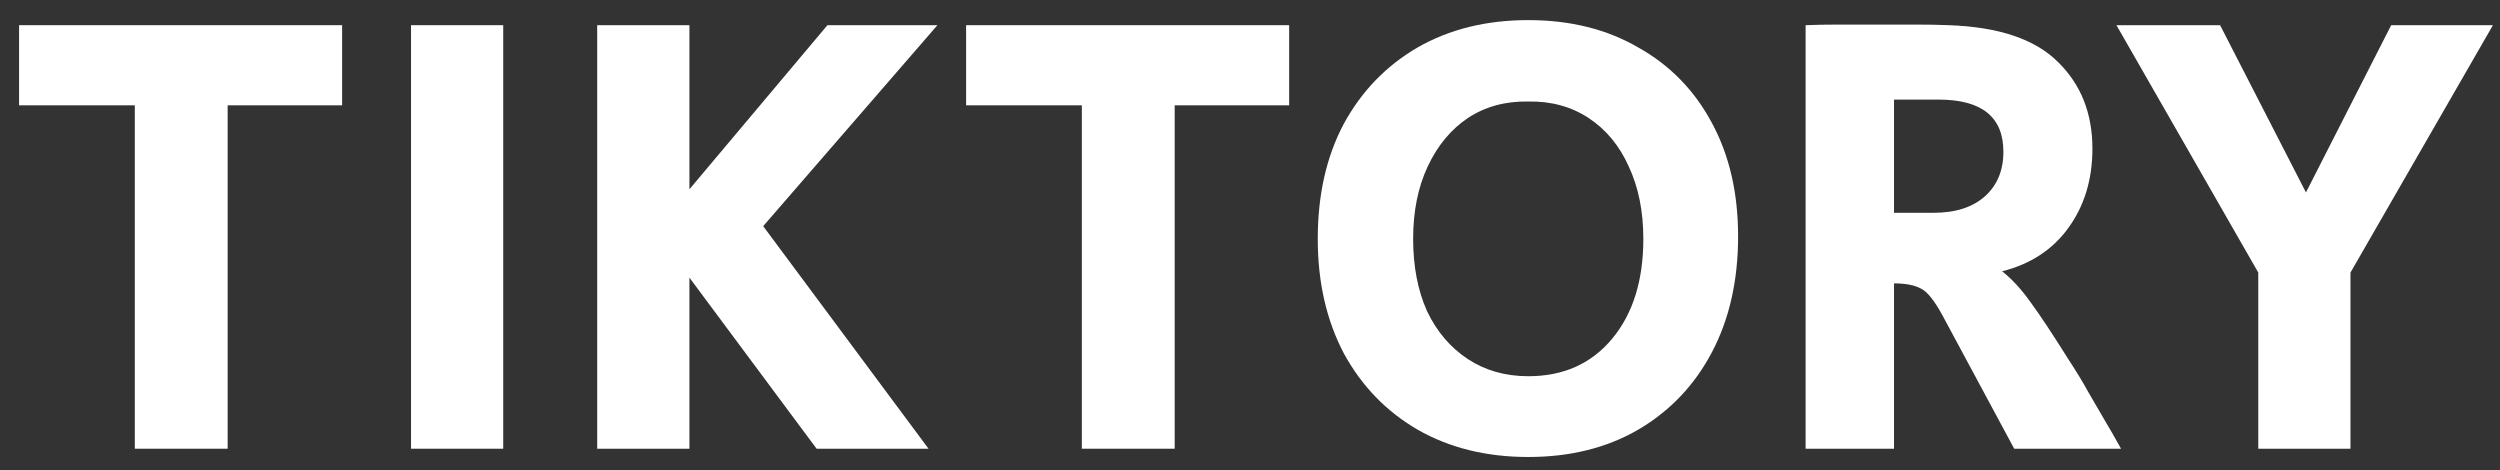
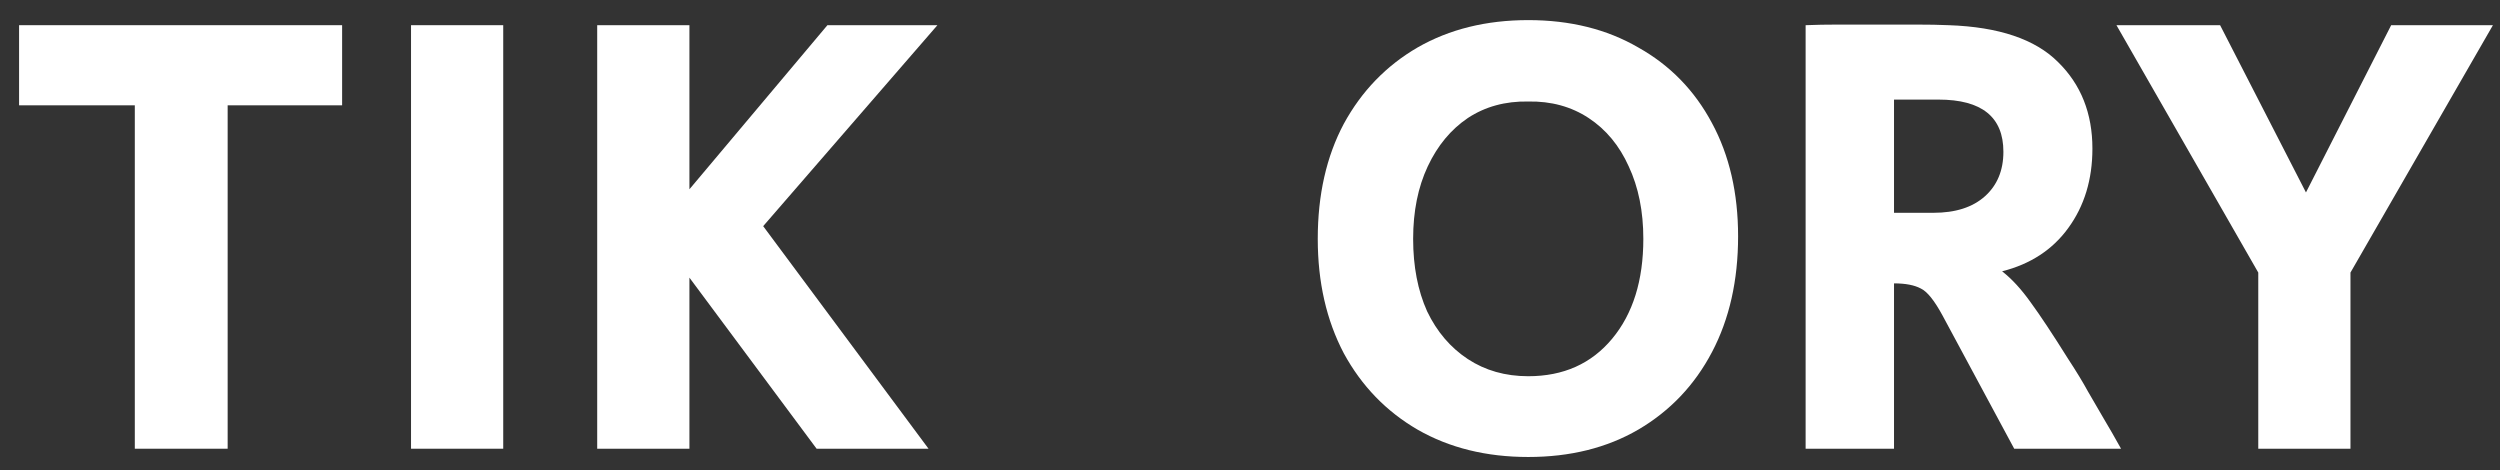
<svg xmlns="http://www.w3.org/2000/svg" width="117" height="22" viewBox="0 0 117 22" fill="none">
  <rect x="0" y="0" width="117" height="22" fill="#333333" stroke="none" />
  <path d="M6.309 21V4.929H0.893V1.179H16.011V4.929H10.654V21H6.309Z" fill="white" />
  <path d="M19.236 21V1.179H23.551V21H19.236Z" fill="white" />
  <path d="M27.949 21V1.179H32.265V8.858L38.723 1.179H43.871L35.717 10.584L43.455 21H38.217L32.265 12.994V21H27.949Z" fill="white" />
-   <path d="M50.63 21V4.929H45.214V1.179H60.332V4.929H54.975V21H50.63Z" fill="white" />
  <path d="M71.522 21.387C69.557 21.387 67.831 20.96 66.343 20.107C64.875 19.254 63.724 18.064 62.891 16.536C62.077 14.988 61.671 13.203 61.671 11.179C61.671 9.116 62.077 7.32 62.891 5.792C63.724 4.265 64.875 3.074 66.343 2.221C67.831 1.368 69.557 0.941 71.522 0.941C73.486 0.941 75.202 1.368 76.67 2.221C78.158 3.054 79.309 4.235 80.122 5.763C80.936 7.27 81.343 9.036 81.343 11.06C81.343 13.123 80.936 14.929 80.122 16.476C79.309 18.024 78.158 19.234 76.67 20.107C75.202 20.96 73.486 21.387 71.522 21.387ZM71.522 17.607C73.168 17.607 74.478 17.022 75.45 15.851C76.422 14.681 76.908 13.123 76.908 11.179C76.908 9.889 76.68 8.758 76.224 7.786C75.787 6.814 75.162 6.06 74.349 5.524C73.535 4.989 72.593 4.731 71.522 4.751C70.45 4.731 69.508 4.989 68.694 5.524C67.901 6.06 67.276 6.814 66.819 7.786C66.363 8.758 66.135 9.889 66.135 11.179C66.135 12.469 66.353 13.6 66.79 14.572C67.246 15.524 67.881 16.268 68.694 16.804C69.508 17.339 70.45 17.607 71.522 17.607Z" fill="white" />
  <path d="M84.503 21V1.179C84.96 1.16 85.475 1.15 86.051 1.15C86.626 1.15 87.222 1.15 87.837 1.15C88.452 1.15 89.057 1.15 89.652 1.15C90.247 1.15 90.763 1.16 91.2 1.179C93.541 1.259 95.247 1.834 96.318 2.906C97.39 3.957 97.925 5.306 97.925 6.953C97.925 8.401 97.548 9.641 96.794 10.673C96.06 11.685 95.029 12.36 93.699 12.697C94.156 13.054 94.602 13.54 95.039 14.155C95.475 14.75 96.06 15.633 96.794 16.804C97.171 17.379 97.479 17.885 97.717 18.322C97.975 18.758 98.223 19.185 98.461 19.601C98.699 19.998 98.967 20.464 99.265 21H94.265L90.902 14.75C90.525 14.056 90.188 13.639 89.89 13.5C89.592 13.342 89.176 13.262 88.64 13.262V21H84.503ZM88.64 9.959H90.485C91.517 9.959 92.32 9.701 92.896 9.185C93.471 8.669 93.759 7.975 93.759 7.102C93.759 5.475 92.747 4.661 90.723 4.661H88.64V9.959Z" fill="white" />
  <path d="M105.687 21V12.756L99.05 1.179H103.901L107.919 9.006L111.907 1.179H116.669L110.002 12.756V21H105.687Z" fill="white" />
</svg>